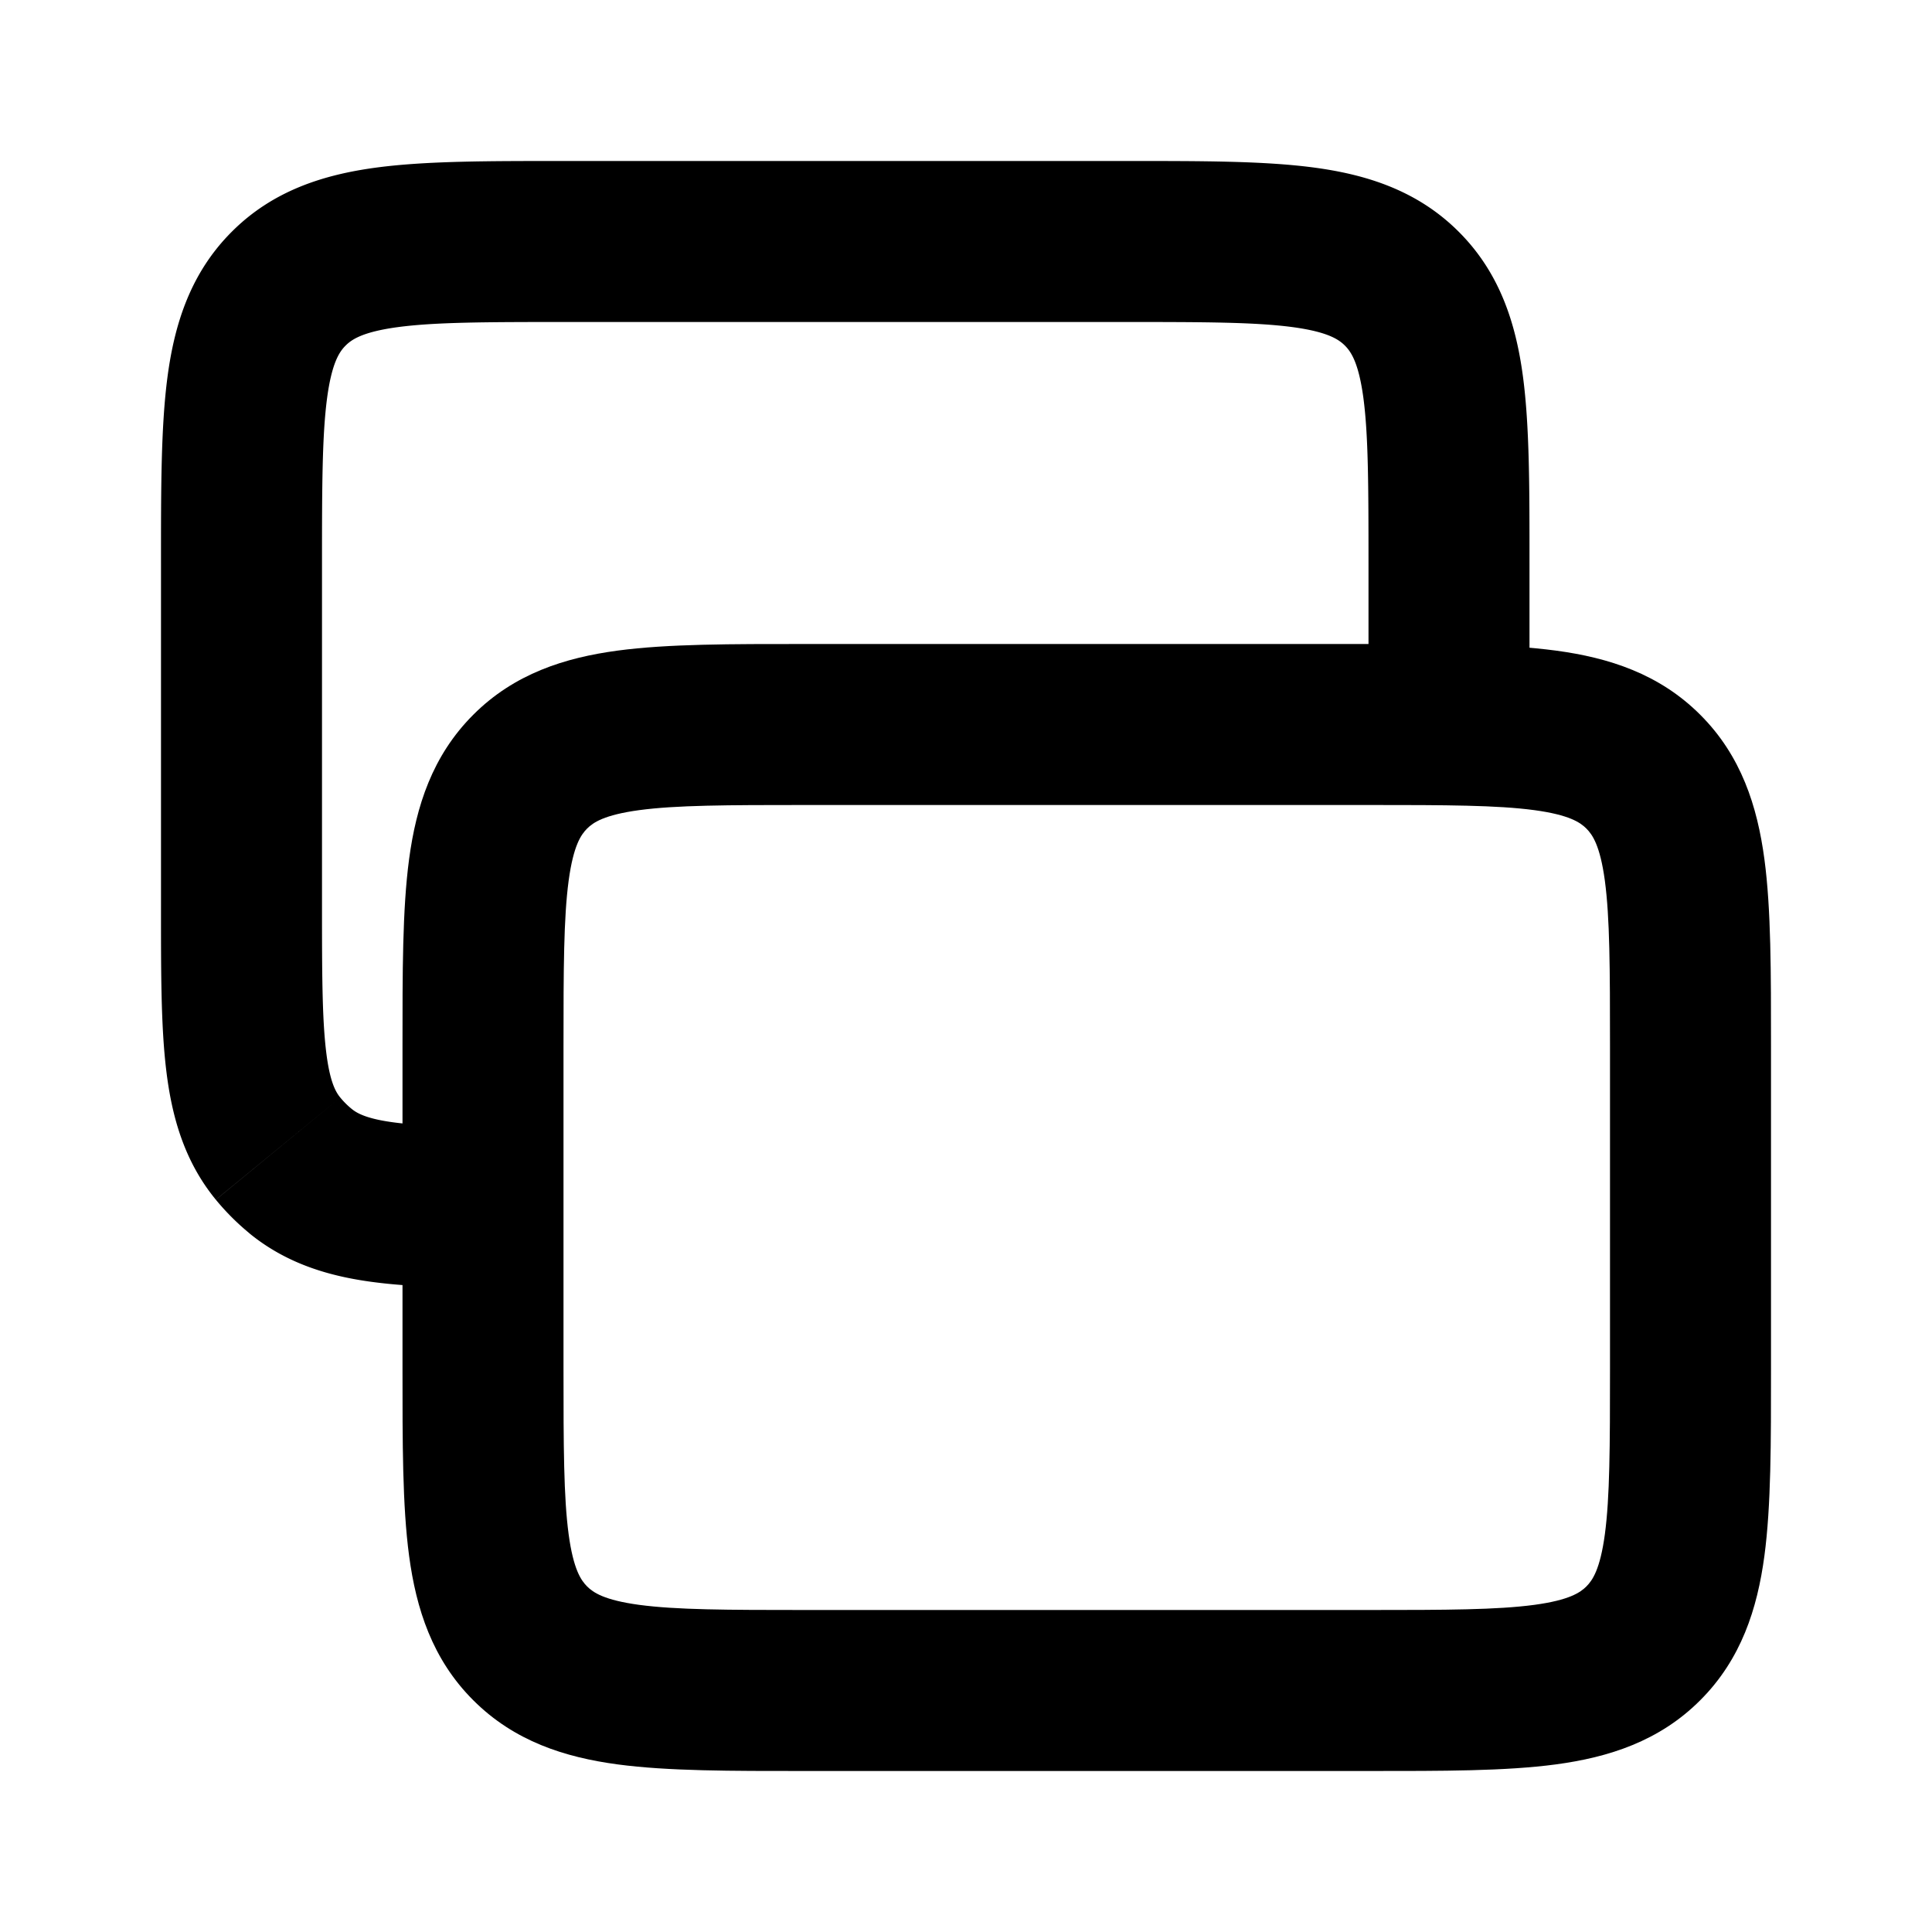
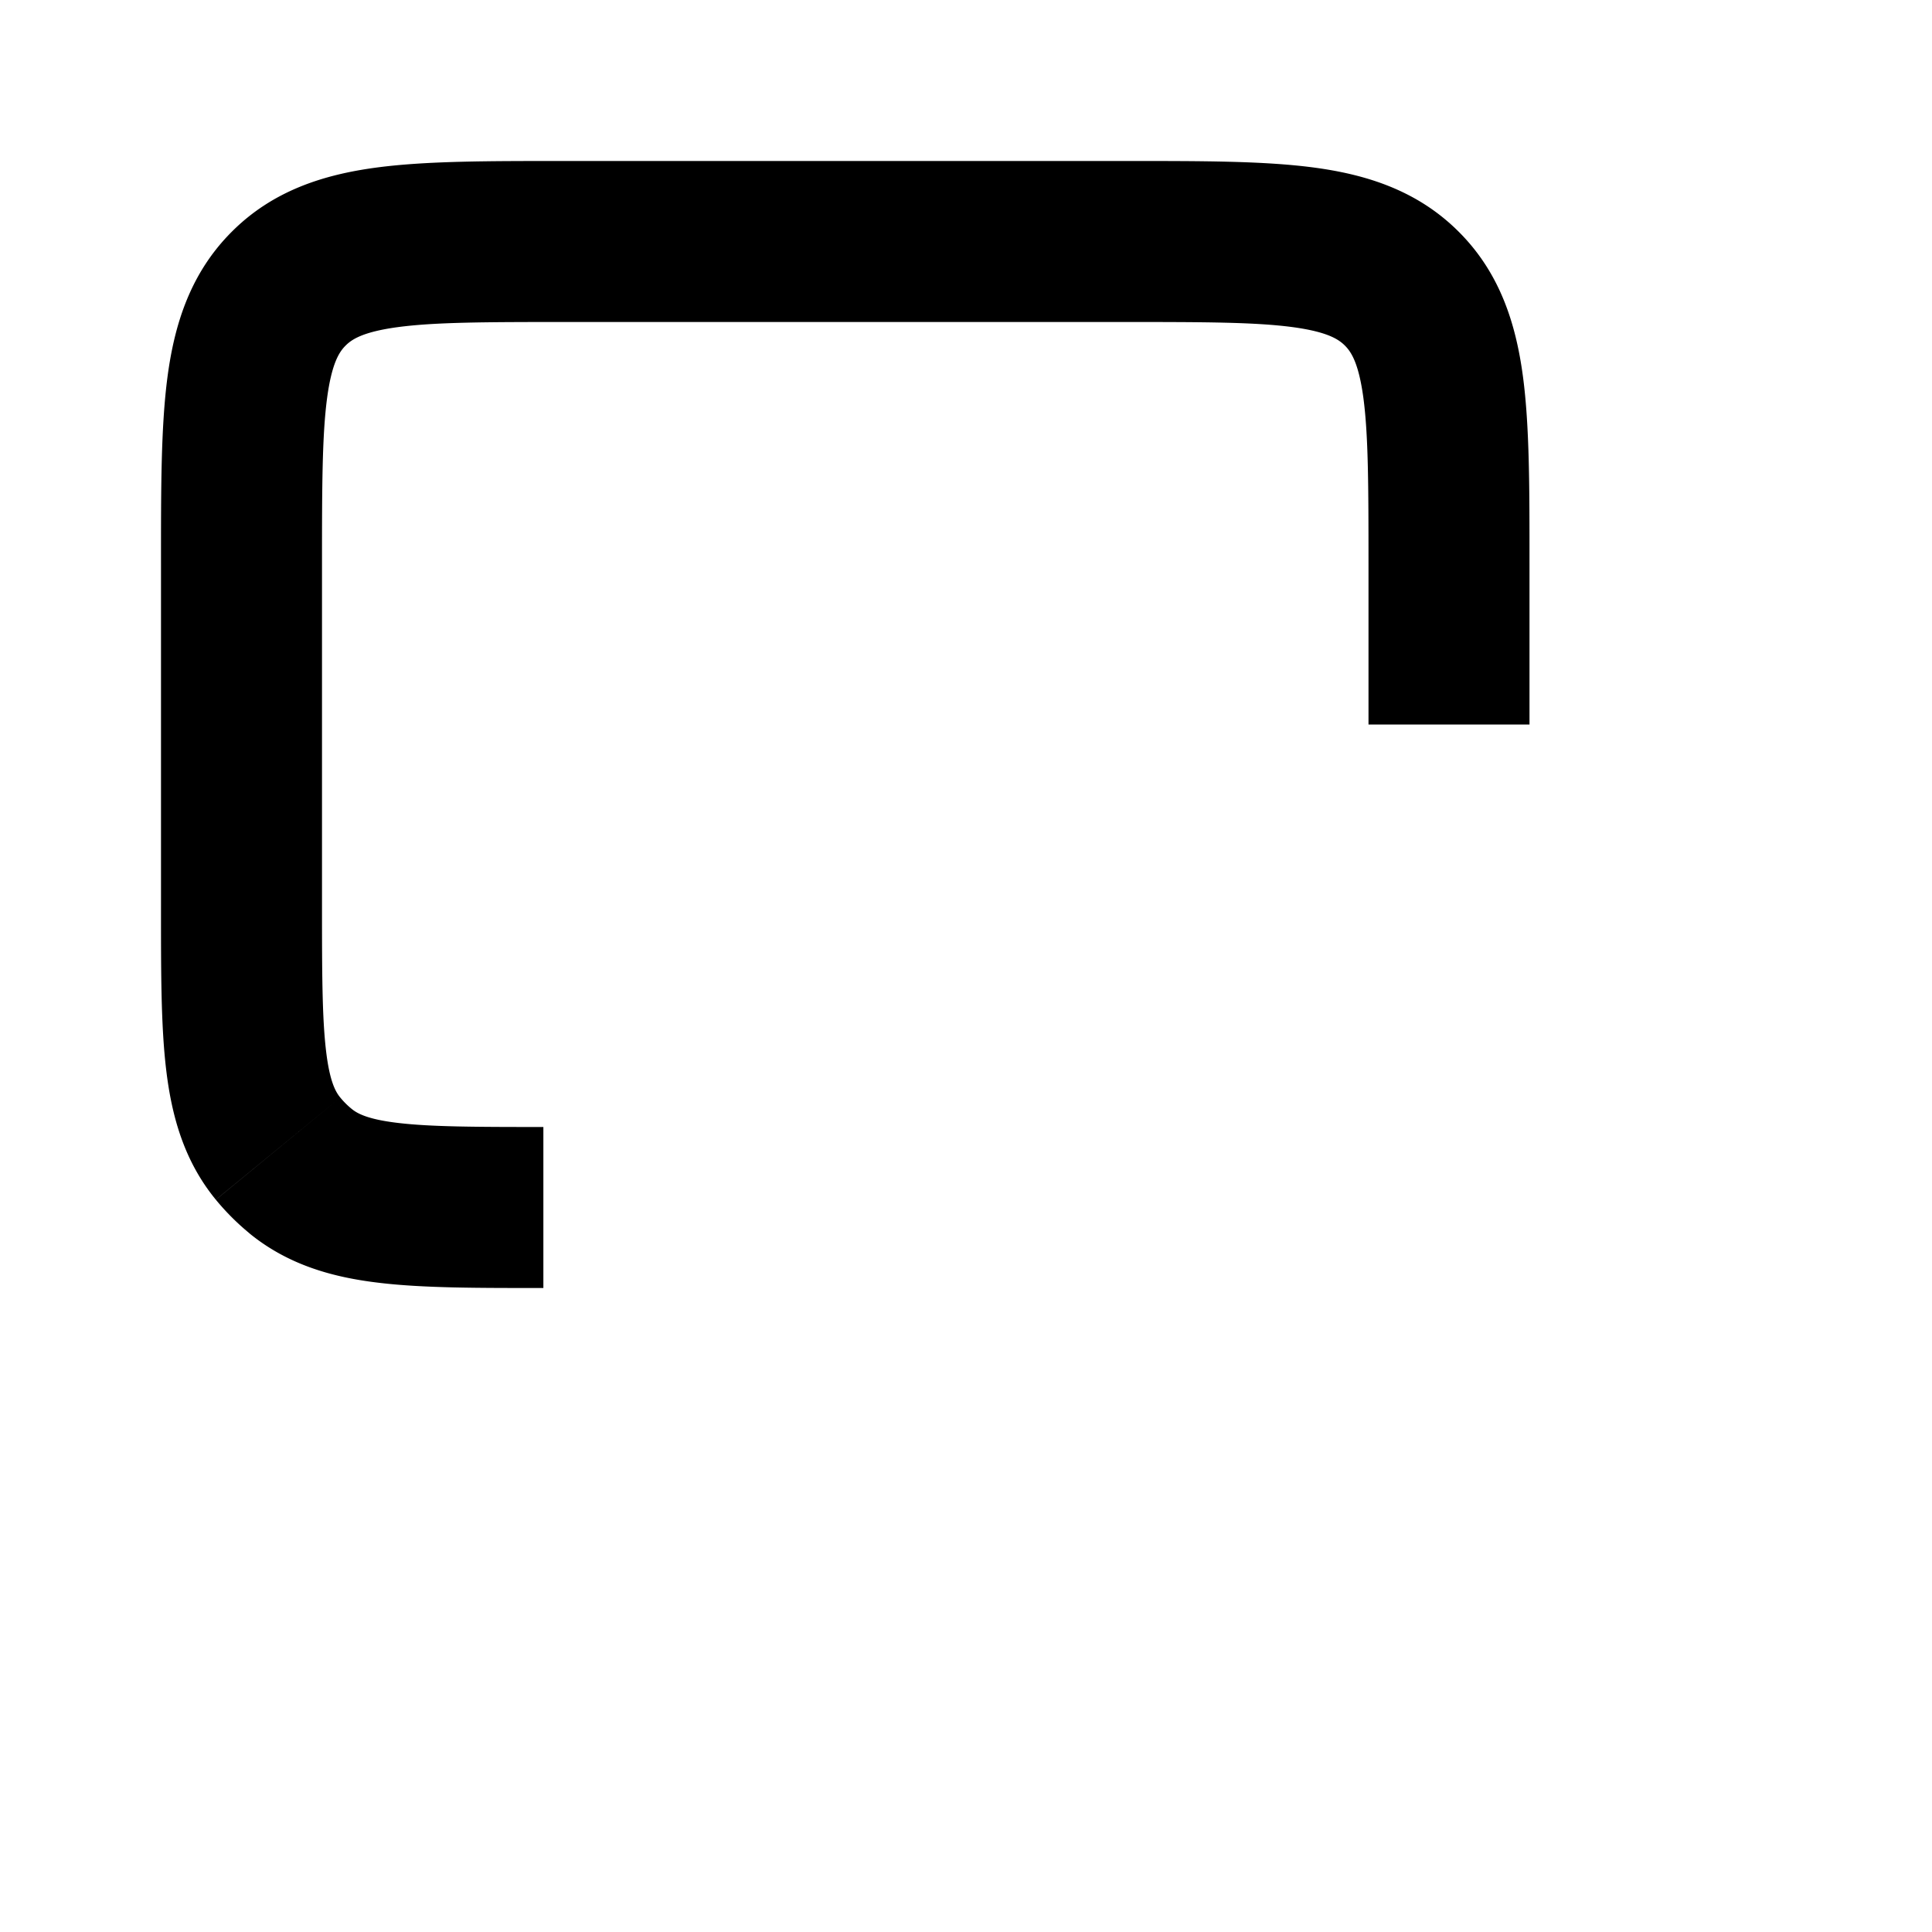
<svg xmlns="http://www.w3.org/2000/svg" width="24" height="24" fill="none">
  <path d="M3.454 14.269l.773-.635-.773.635zm.277.277l.635-.773-.635.773zM4 11.25V7H2v4.25h2zM7 4H14V2H7v2zm10 3v2h2V7h-2zM2 11.25c0 .797-.002 1.483.064 2.036.068.574.22 1.133.617 1.617l1.546-1.269c-.057-.069-.132-.197-.177-.583-.048-.408-.05-.955-.05-1.801H2zM6.75 14c-.846 0-1.393-.002-1.801-.05-.386-.045-.514-.12-.583-.177l-1.27 1.546c.485.397 1.044.55 1.618.617.553.066 1.239.064 2.036.064v-2zm-4.069.903c.125.152.264.291.416.416l1.269-1.546a.998.998 0 0 1-.139-.139l-1.546 1.27zM14 4c.971 0 1.599.002 2.061.064.434.059.57.153.646.229l1.414-1.414c-.51-.51-1.138-.709-1.793-.797C15.7 1.998 14.915 2 14 2v2zm5 3c0-.915.002-1.701-.082-2.328-.088-.655-.287-1.284-.797-1.793l-1.414 1.414c.076.076.17.212.229.646C16.998 5.4 17 6.029 17 7h2zM4 7c0-.971.002-1.599.064-2.061.059-.434.153-.57.229-.646L2.879 2.879c-.51.51-.709 1.138-.797 1.793C1.998 5.3 2 6.085 2 7h2zm3-5c-.914 0-1.701-.002-2.328.082-.655.088-1.284.287-1.793.797l1.414 1.414c.076-.076.212-.17.646-.229C5.4 4.002 6.029 4 7 4V2z" fill="currentColor" />
-   <path d="M6.586 20.414l.707-.707-.707.707zm13.828 0l-.707-.707.707.707zM20 13v4h2v-4h-2zm-3 7h-7v2h7v-2zM7 17v-4H5v4h2zm3-7H17V8H10v2zm0 10c-.971 0-1.599-.002-2.061-.064-.434-.059-.57-.153-.646-.229l-1.414 1.414c.51.51 1.138.709 1.793.797C8.3 22.002 9.085 22 10 22v-2zm-5-3c0 .915-.002 1.701.082 2.328.088.655.287 1.284.797 1.793l1.414-1.414c-.076-.076-.17-.212-.229-.646C7.002 18.6 7 17.971 7 17H5zm15 0c0 .971-.002 1.599-.064 2.061-.059.434-.153.57-.229.646l1.414 1.414c.51-.51.709-1.138.797-1.793C22.002 18.7 22 17.915 22 17h-2zm-3 5c.915 0 1.701.002 2.328-.082.655-.088 1.284-.287 1.793-.797l-1.414-1.414c-.076.076-.212.17-.646.229-.462.062-1.09.064-2.061.064v2zm5-9c0-.915.002-1.701-.082-2.328-.088-.655-.287-1.284-.797-1.793l-1.414 1.414c.076.076.17.212.229.646.062.462.064 1.09.064 2.061h2zm-5-3c.971 0 1.599.002 2.061.064.434.059.57.153.646.229l1.414-1.414c-.51-.51-1.138-.709-1.793-.797C18.7 7.998 17.915 8 17 8v2zM7 13c0-.971.002-1.599.064-2.061.059-.434.153-.57.229-.646L5.879 8.879c-.51.51-.709 1.138-.797 1.793C4.998 11.3 5 12.085 5 13h2zm3-5c-.914 0-1.701-.002-2.328.082-.655.088-1.284.287-1.793.797l1.414 1.414c.076-.076.212-.17.646-.229C8.4 10.002 9.029 10 10 10V8z" fill="currentColor" />
</svg>